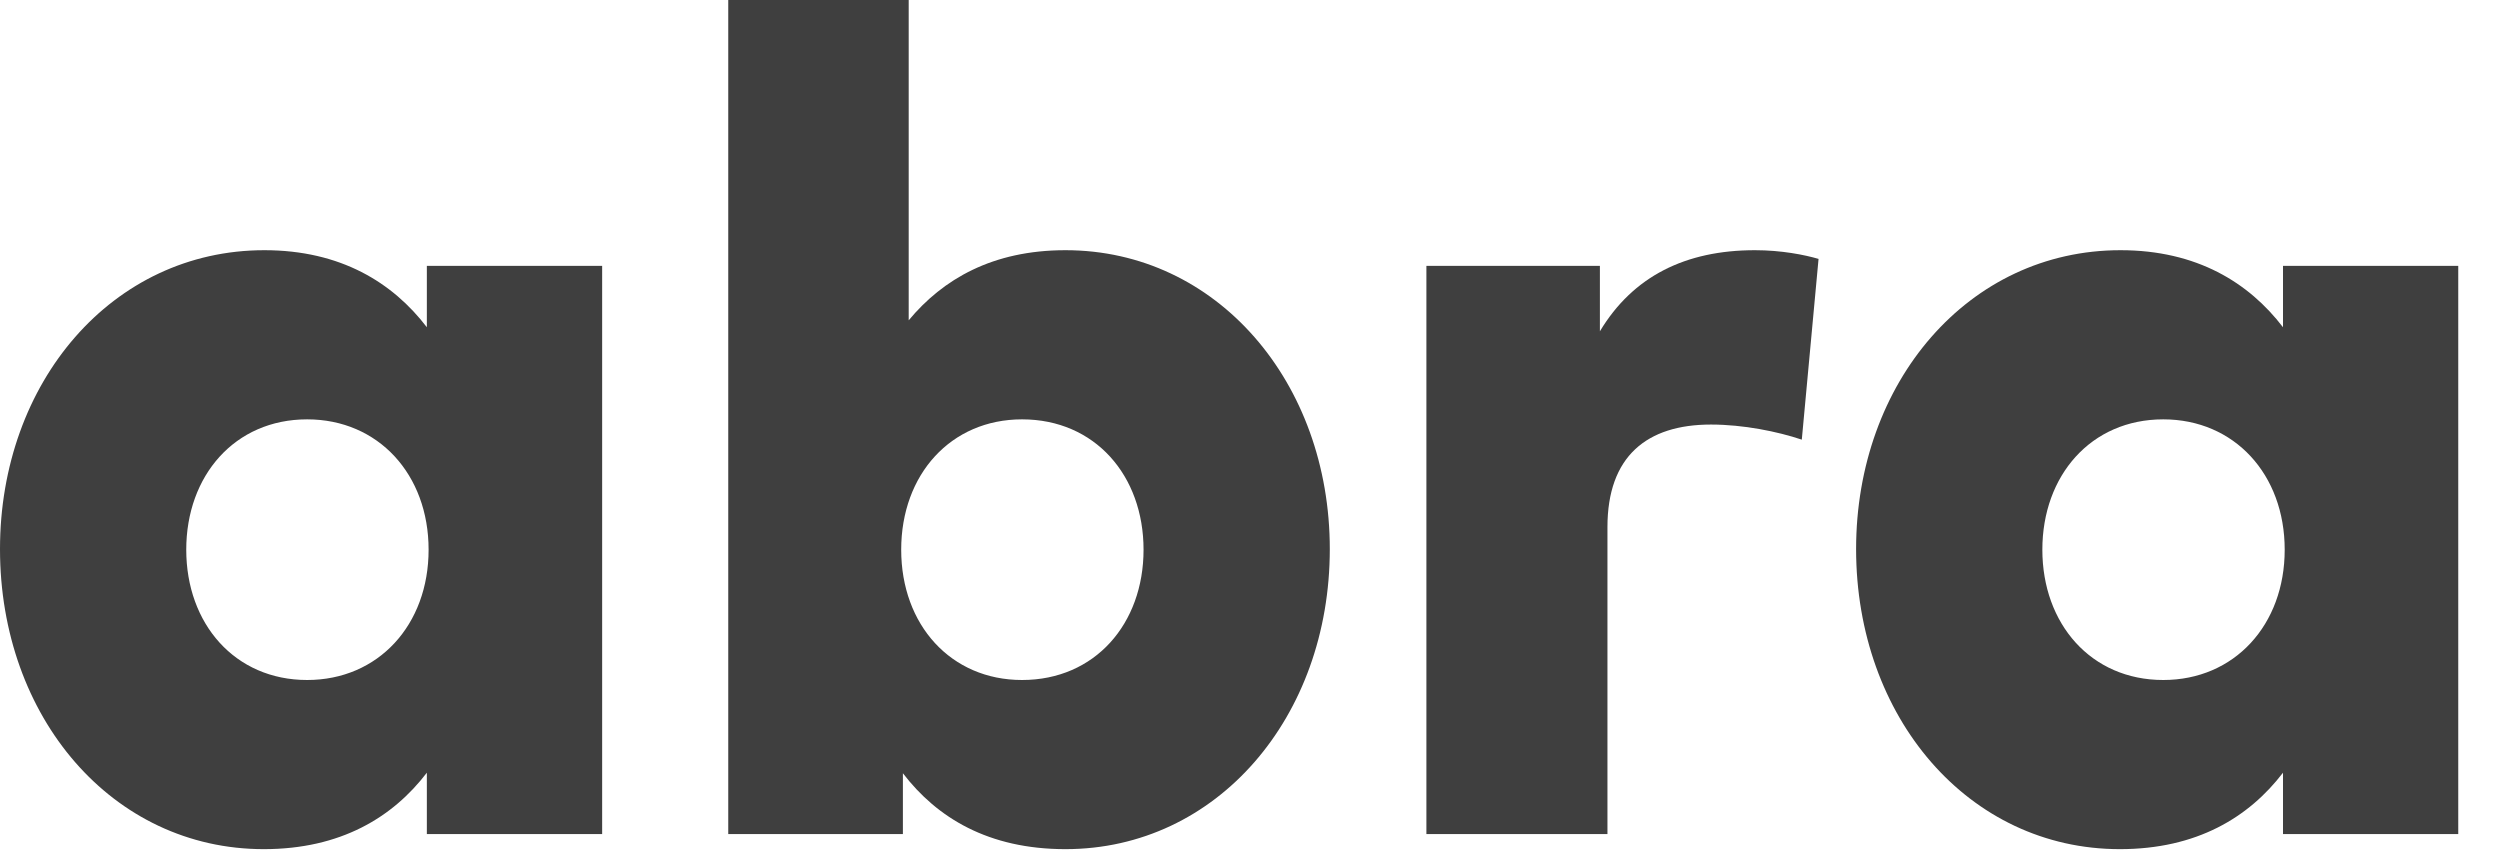
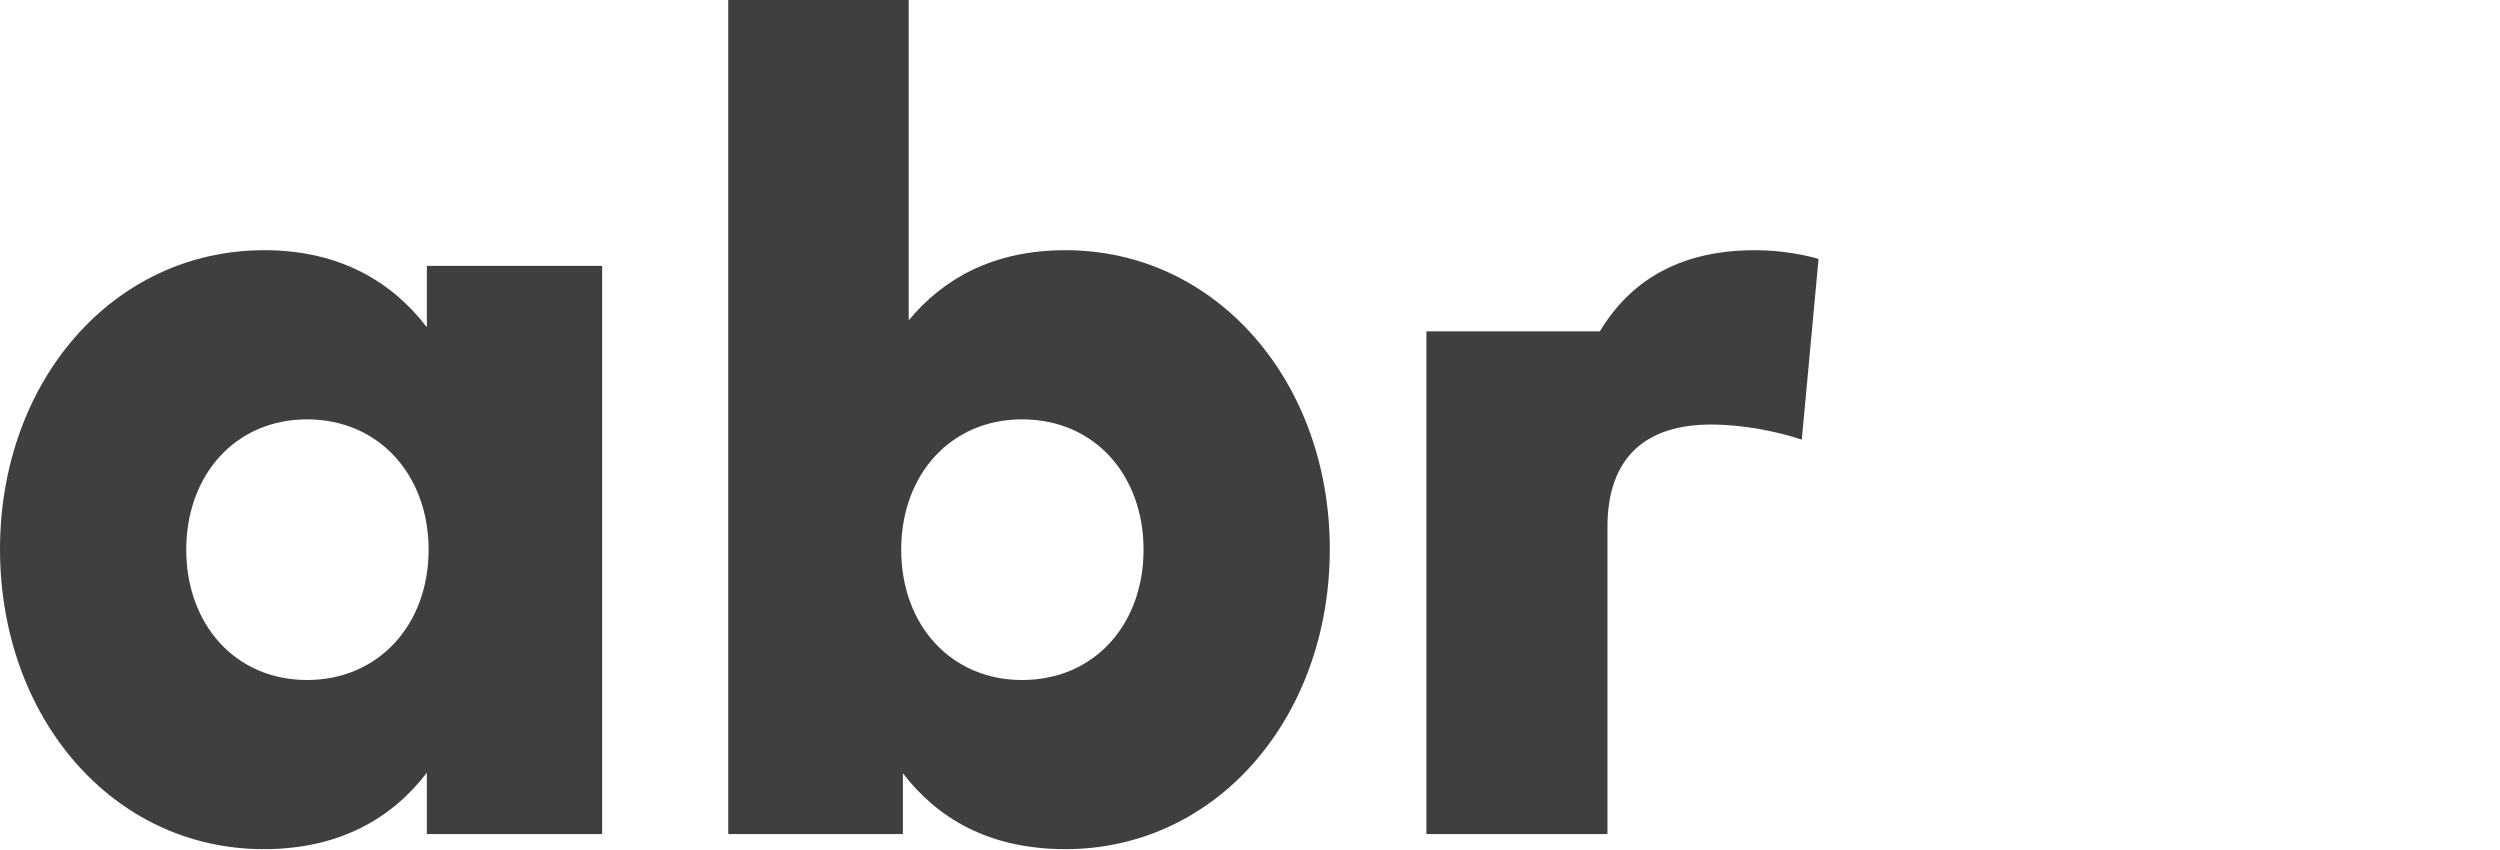
<svg xmlns="http://www.w3.org/2000/svg" fill="none" height="100%" overflow="visible" preserveAspectRatio="none" style="display: block;" viewBox="0 0 50 17" width="100%">
  <g id="abra">
    <path d="M12.043 5.317H8.537V6.545C7.855 5.653 6.814 5.004 5.287 5.004C2.244 5.004 0 7.646 0 10.982C0 14.341 2.244 16.983 5.275 16.983C6.814 16.983 7.855 16.346 8.537 15.454V16.681H12.043V5.317ZM6.143 8.387C7.566 8.387 8.572 9.488 8.572 10.994C8.572 12.499 7.566 13.6 6.143 13.6C4.697 13.6 3.725 12.476 3.725 10.994C3.725 9.511 4.697 8.387 6.143 8.387Z" fill="#3F3F3F" />
    <path d="M21.309 5.004C19.851 5.004 18.857 5.584 18.174 6.406V0H14.565V16.681H18.058V15.465C18.741 16.357 19.77 16.983 21.309 16.983C24.34 16.983 26.596 14.341 26.596 10.982C26.596 7.646 24.34 5.004 21.309 5.004ZM20.441 8.387C21.899 8.387 22.871 9.511 22.871 10.994C22.871 12.476 21.899 13.6 20.441 13.6C19.018 13.6 18.024 12.499 18.024 10.994C18.024 9.488 19.018 8.387 20.441 8.387Z" fill="#3F3F3F" />
-     <path d="M35.099 5.004C33.711 5.004 32.658 5.526 31.998 6.626V5.317H28.528V16.681H32.149V10.542C32.149 9.128 32.935 8.491 34.219 8.491C34.867 8.491 35.55 8.63 36.036 8.793L36.371 5.178C36.094 5.097 35.631 5.004 35.099 5.004Z" fill="#3F3F3F" />
-     <path d="M49.165 5.317H45.66V6.545C44.977 5.653 43.936 5.004 42.409 5.004C39.367 5.004 37.122 7.646 37.122 10.982C37.122 14.341 39.367 16.983 42.397 16.983C43.936 16.983 44.977 16.346 45.66 15.454V16.681H49.165V5.317ZM43.265 8.387C44.688 8.387 45.694 9.488 45.694 10.994C45.694 12.499 44.688 13.6 43.265 13.6C41.819 13.6 40.847 12.476 40.847 10.994C40.847 9.511 41.819 8.387 43.265 8.387Z" fill="#3F3F3F" />
+     <path d="M35.099 5.004C33.711 5.004 32.658 5.526 31.998 6.626H28.528V16.681H32.149V10.542C32.149 9.128 32.935 8.491 34.219 8.491C34.867 8.491 35.55 8.63 36.036 8.793L36.371 5.178C36.094 5.097 35.631 5.004 35.099 5.004Z" fill="#3F3F3F" />
  </g>
</svg>